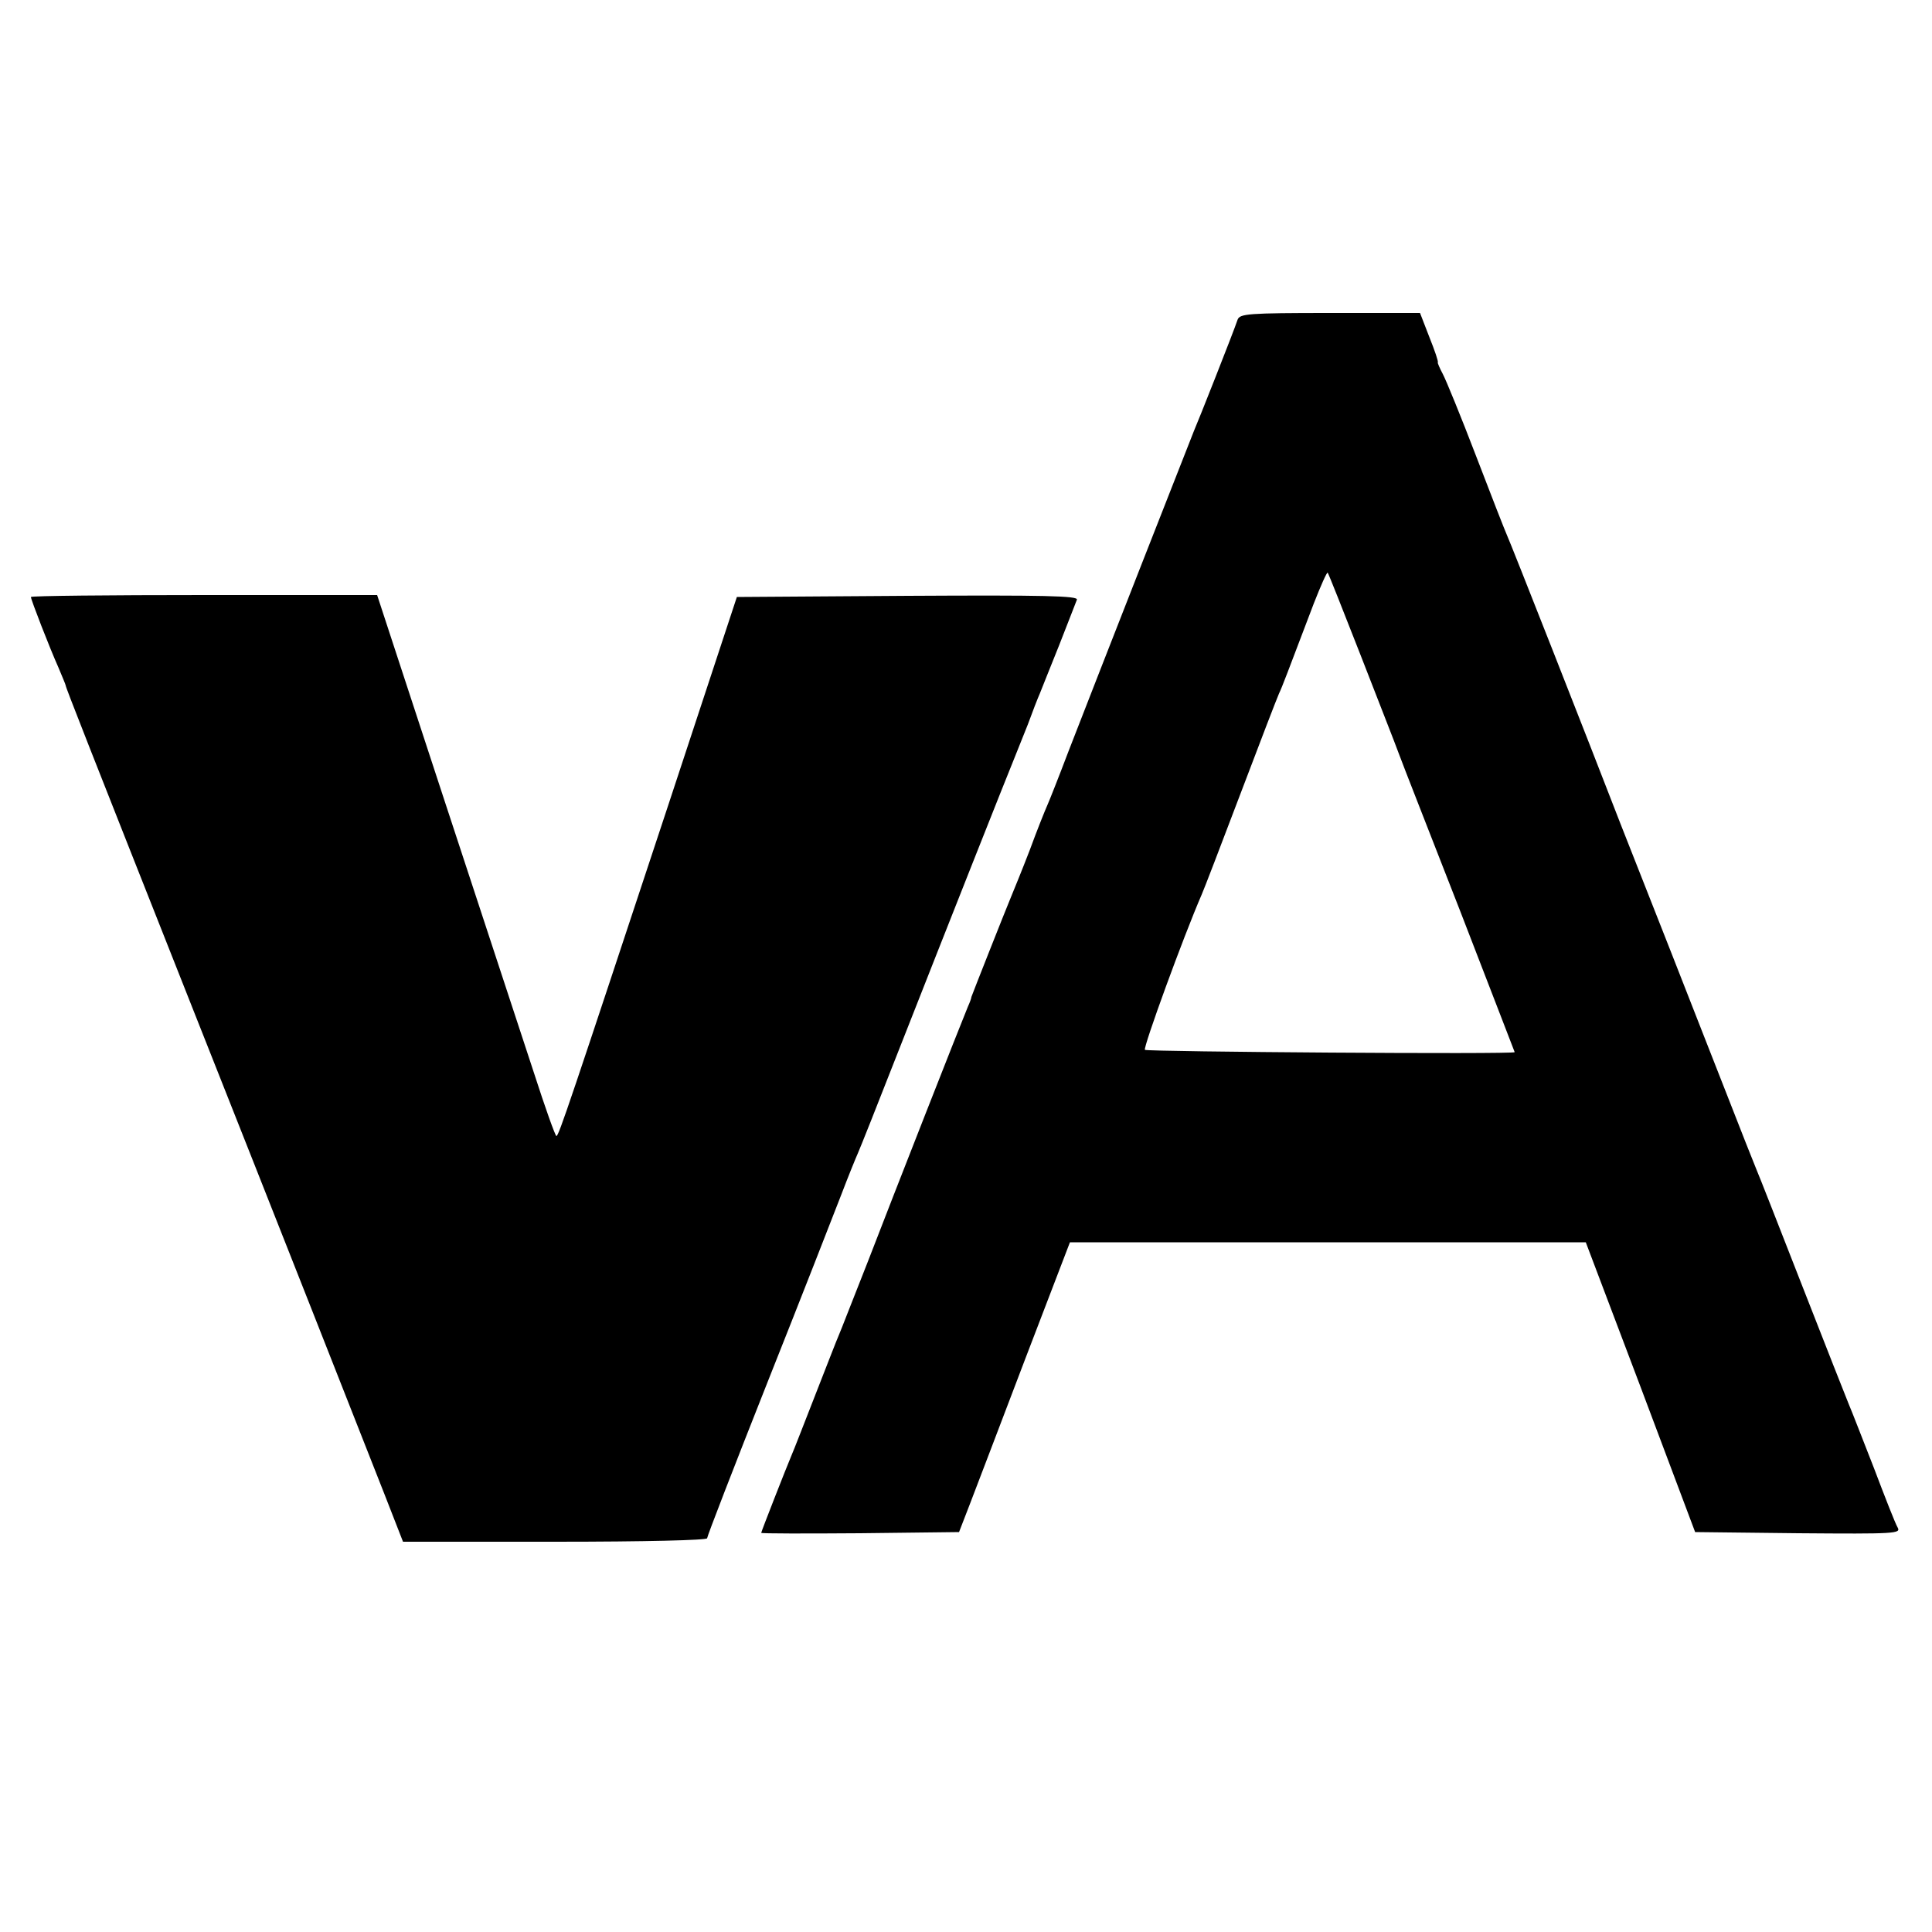
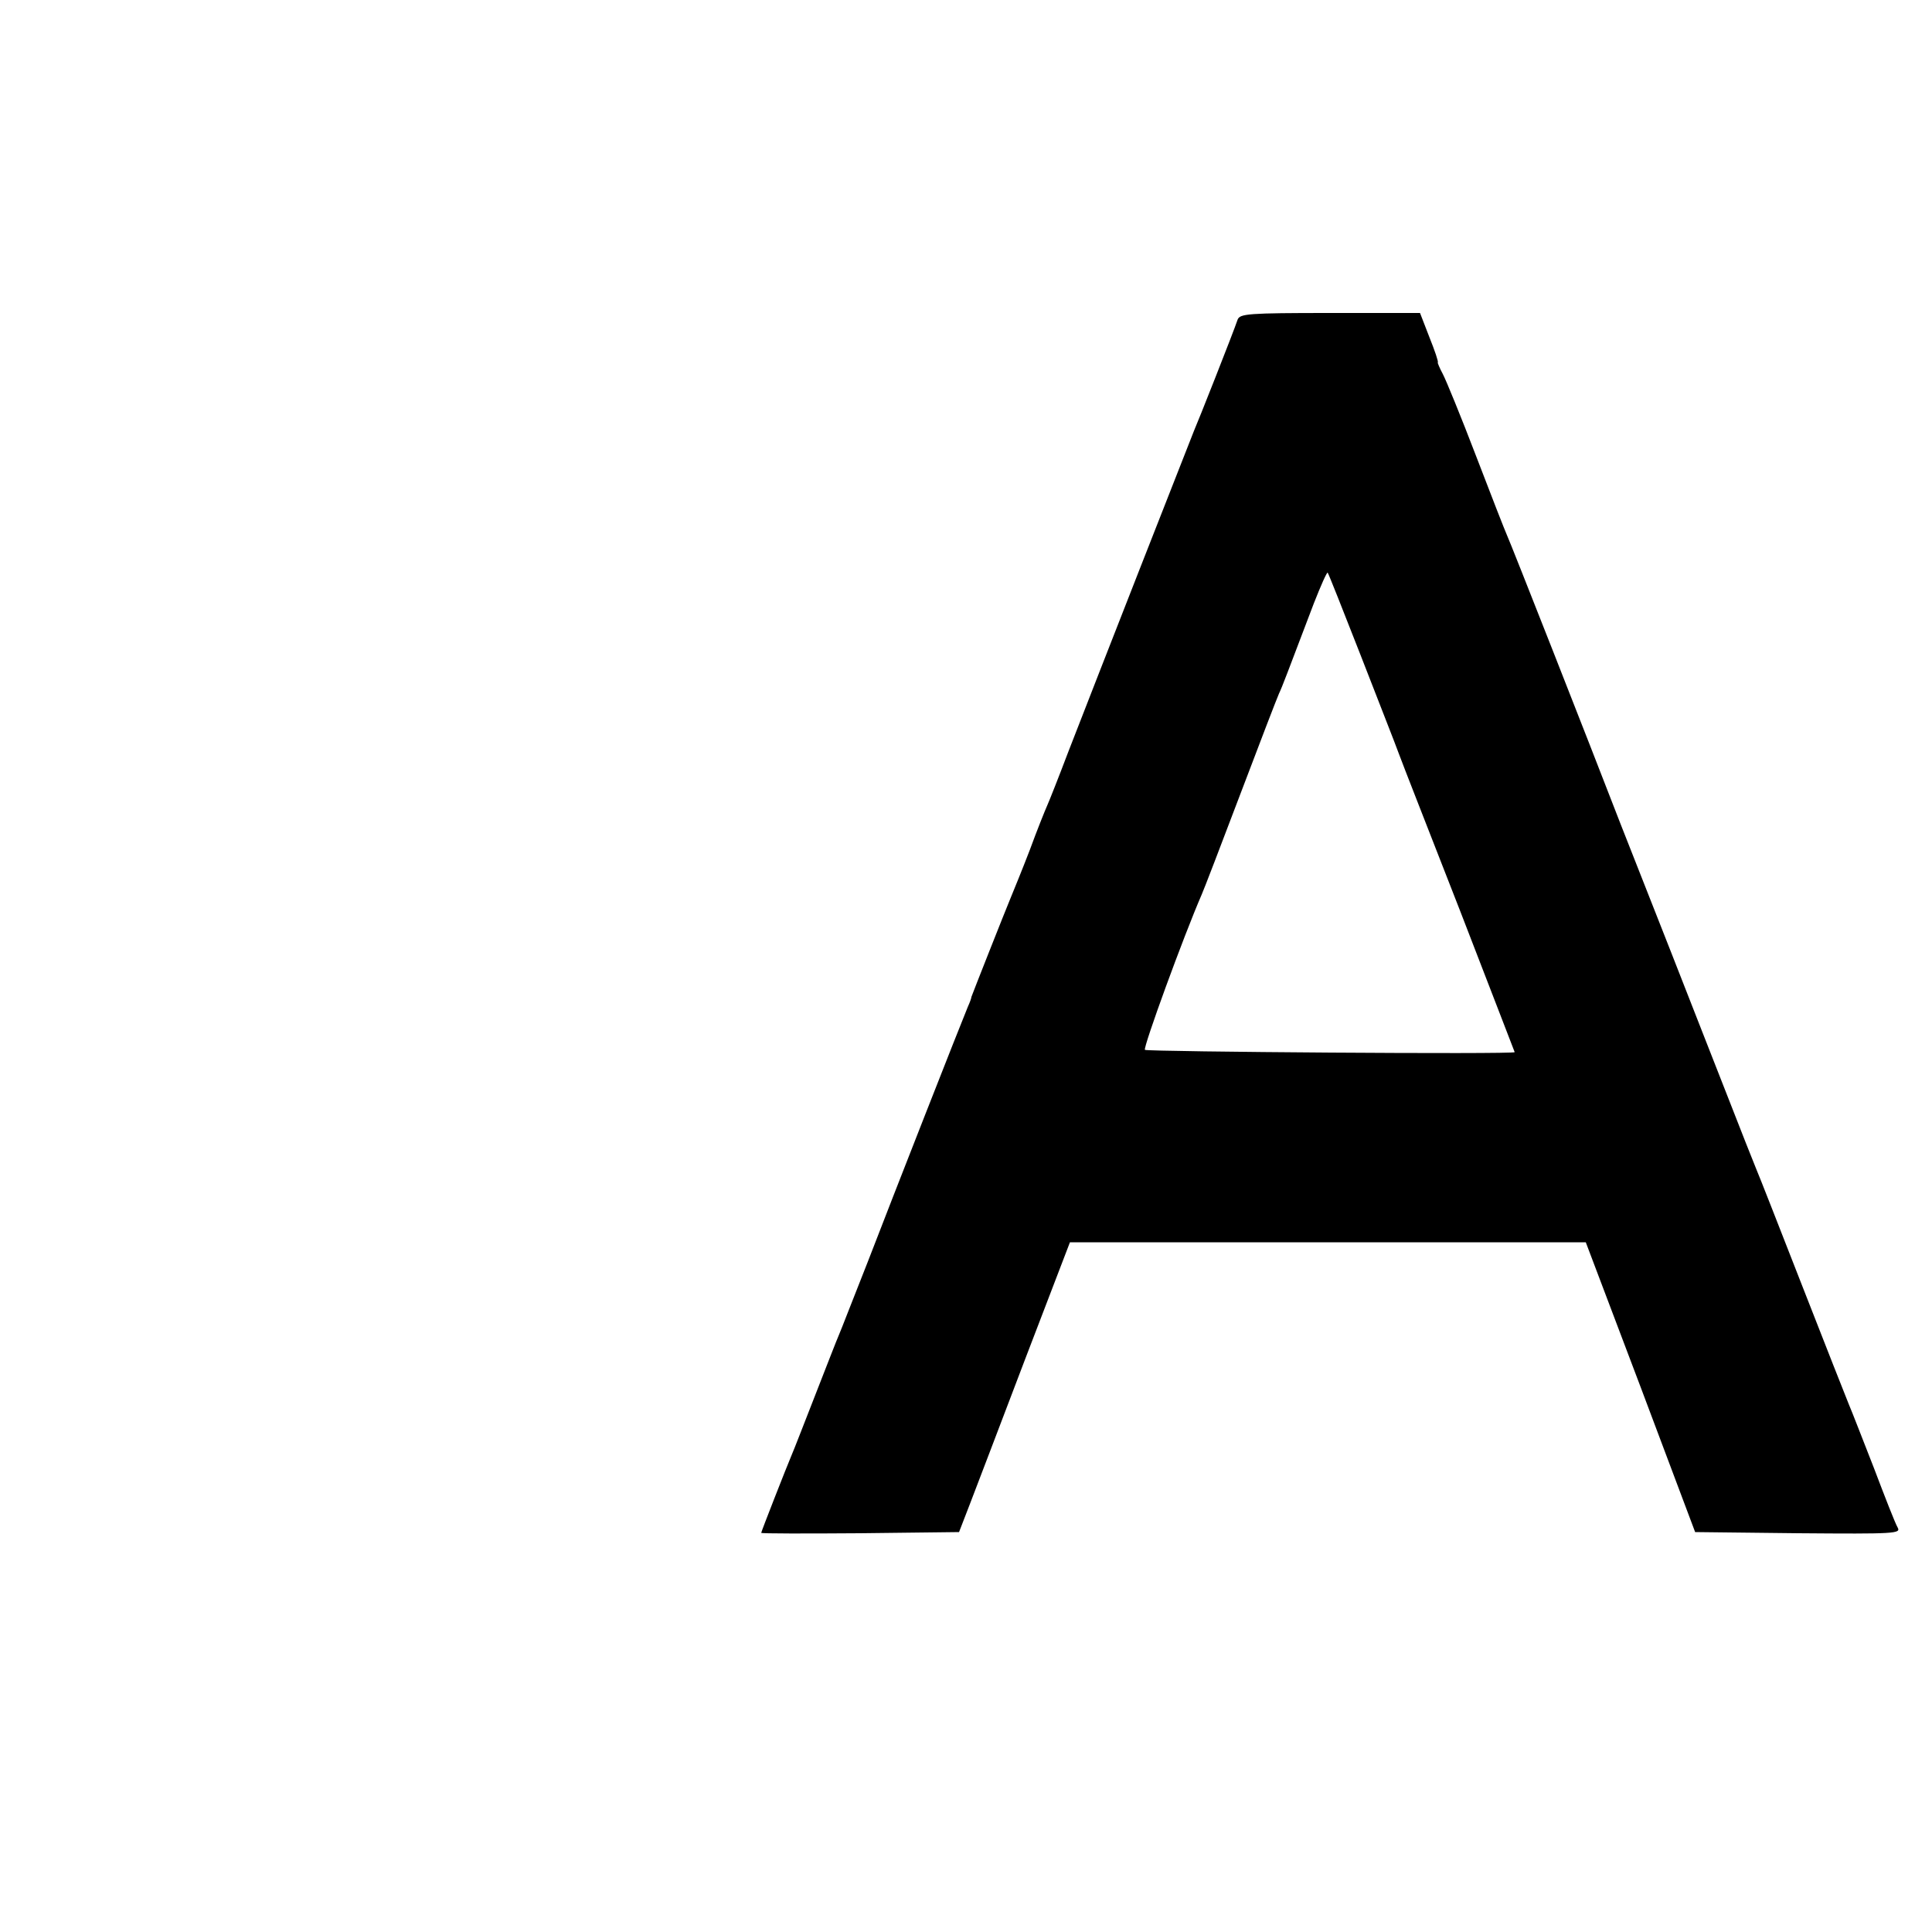
<svg xmlns="http://www.w3.org/2000/svg" version="1.0" width="500pt" height="500pt" viewBox="0 0 500 500" preserveAspectRatio="xMidYMid meet">
  <g transform="translate(0,500) scale(0.1,-0.1)" fill="#000000" stroke="none">
    <path d="M3203 4173 c-11 -33 -104 -268 -113 -288 -9 -22 -249 -634 -325 -830 -25 -66 -50 -129 -55 -140 -5 -11 -26 -63 -45 -115 -20 -52 -43 -108 -50 -125 -13 -31 -98 -246 -101 -255 0 -3 -4 -14 -9 -25 -16 -38 -194 -491 -259 -660 -37 -93 -70 -179 -75 -190 -5 -11 -32 -81 -61 -155 -29 -74 -56 -144 -61 -155 -14 -33 -79 -199 -79 -202 0 -2 115 -2 256 -1 l256 3 29 75 c16 41 80 210 143 375 l115 300 667 0 668 0 142 -375 141 -375 267 -3 c252 -2 266 -1 257 15 -6 10 -33 79 -61 153 -29 74 -58 149 -65 165 -7 17 -61 154 -120 305 -59 151 -113 289 -120 305 -7 17 -40 100 -73 185 -33 85 -100 254 -147 375 -48 121 -106 270 -130 330 -85 220 -286 731 -295 750 -5 11 -41 103 -80 205 -39 102 -78 197 -86 212 -8 15 -14 29 -13 30 2 2 -8 31 -22 66 l-24 62 -233 0 c-212 0 -233 -2 -239 -17z m318 -868 c45 -116 90 -230 99 -255 9 -25 81 -208 159 -408 77 -200 141 -364 141 -365 0 -6 -951 1 -957 6 -5 6 100 294 147 402 5 11 50 128 100 260 50 132 95 249 100 260 9 19 20 49 90 233 18 46 34 82 36 80 2 -2 40 -98 85 -213z" />
-     <path d="M80 3455 c0 -7 49 -133 71 -182 10 -24 19 -45 19 -47 0 -5 56 -147 333 -847 205 -517 441 -1116 492 -1246 l48 -123 394 0 c234 0 393 4 393 9 0 5 70 186 156 403 86 216 171 434 190 483 19 50 39 99 44 110 5 11 52 129 104 262 132 336 285 722 300 758 7 17 23 57 36 90 12 33 26 69 31 80 4 11 27 67 50 125 23 58 43 111 46 118 4 10 -84 12 -437 10 l-443 -3 -178 -540 c-255 -771 -283 -855 -289 -855 -3 0 -29 73 -58 163 -29 89 -133 404 -230 700 l-176 537 -448 0 c-246 0 -448 -2 -448 -5z" />
  </g>
</svg>